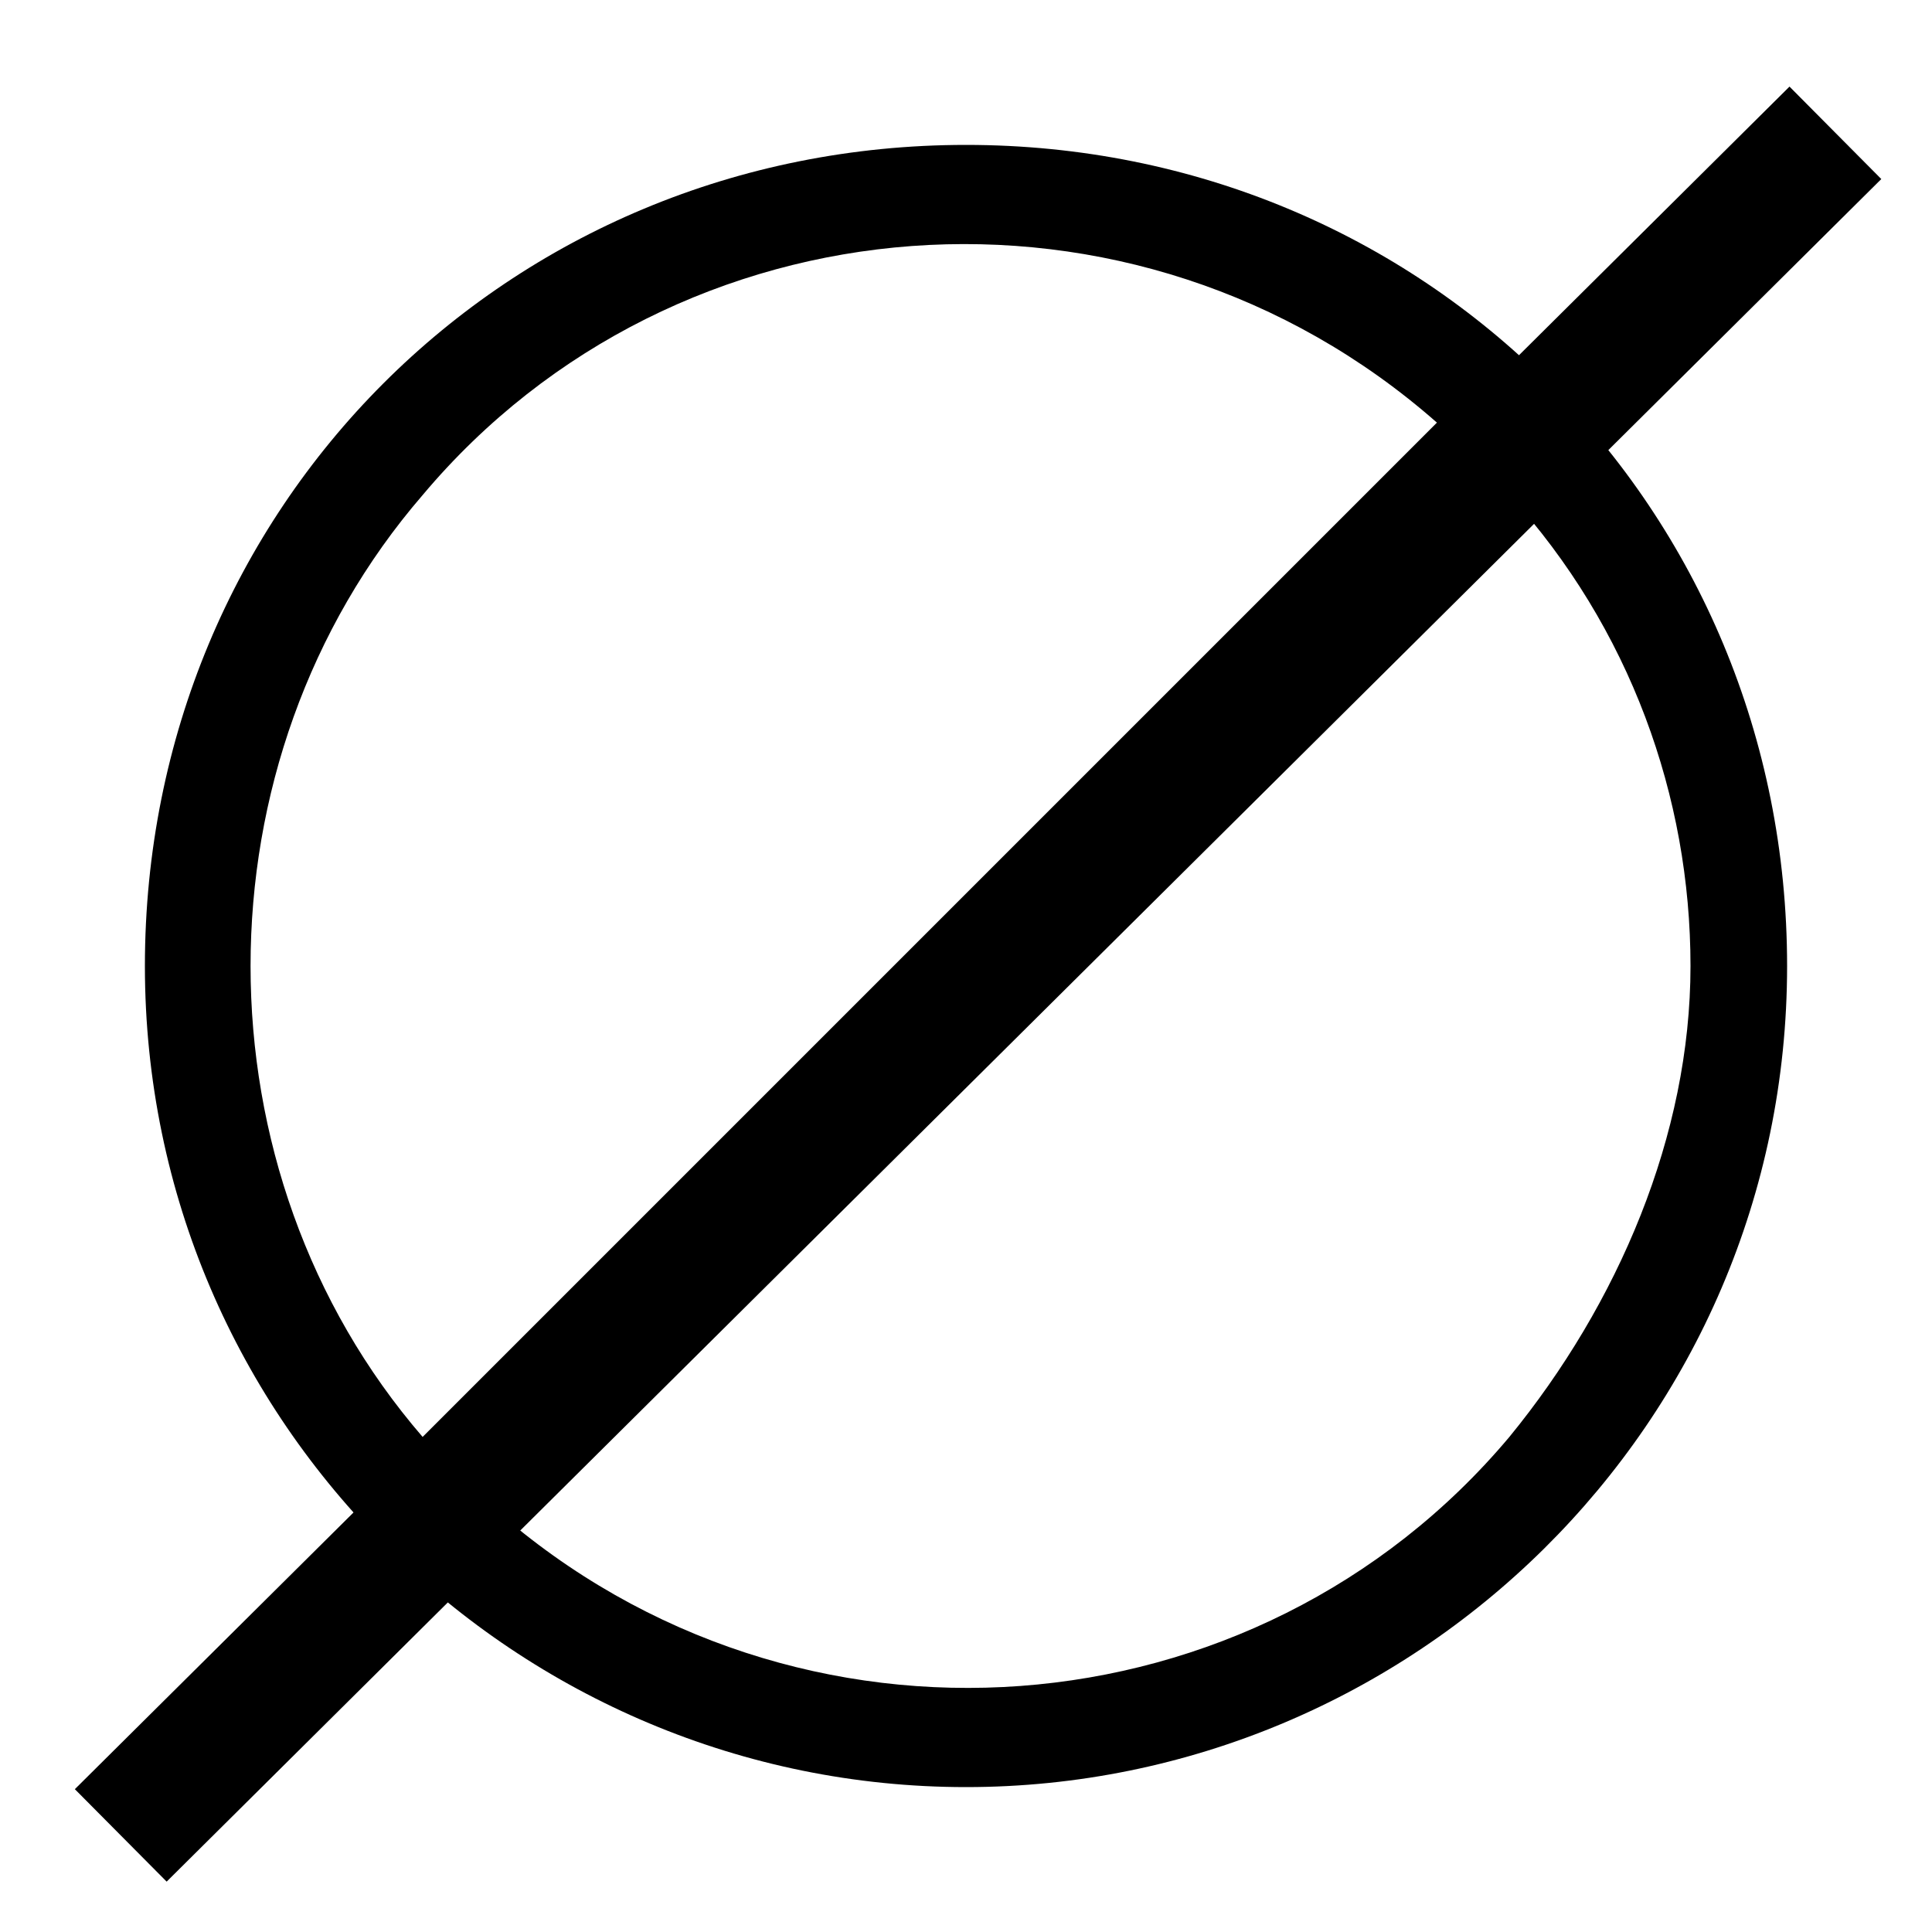
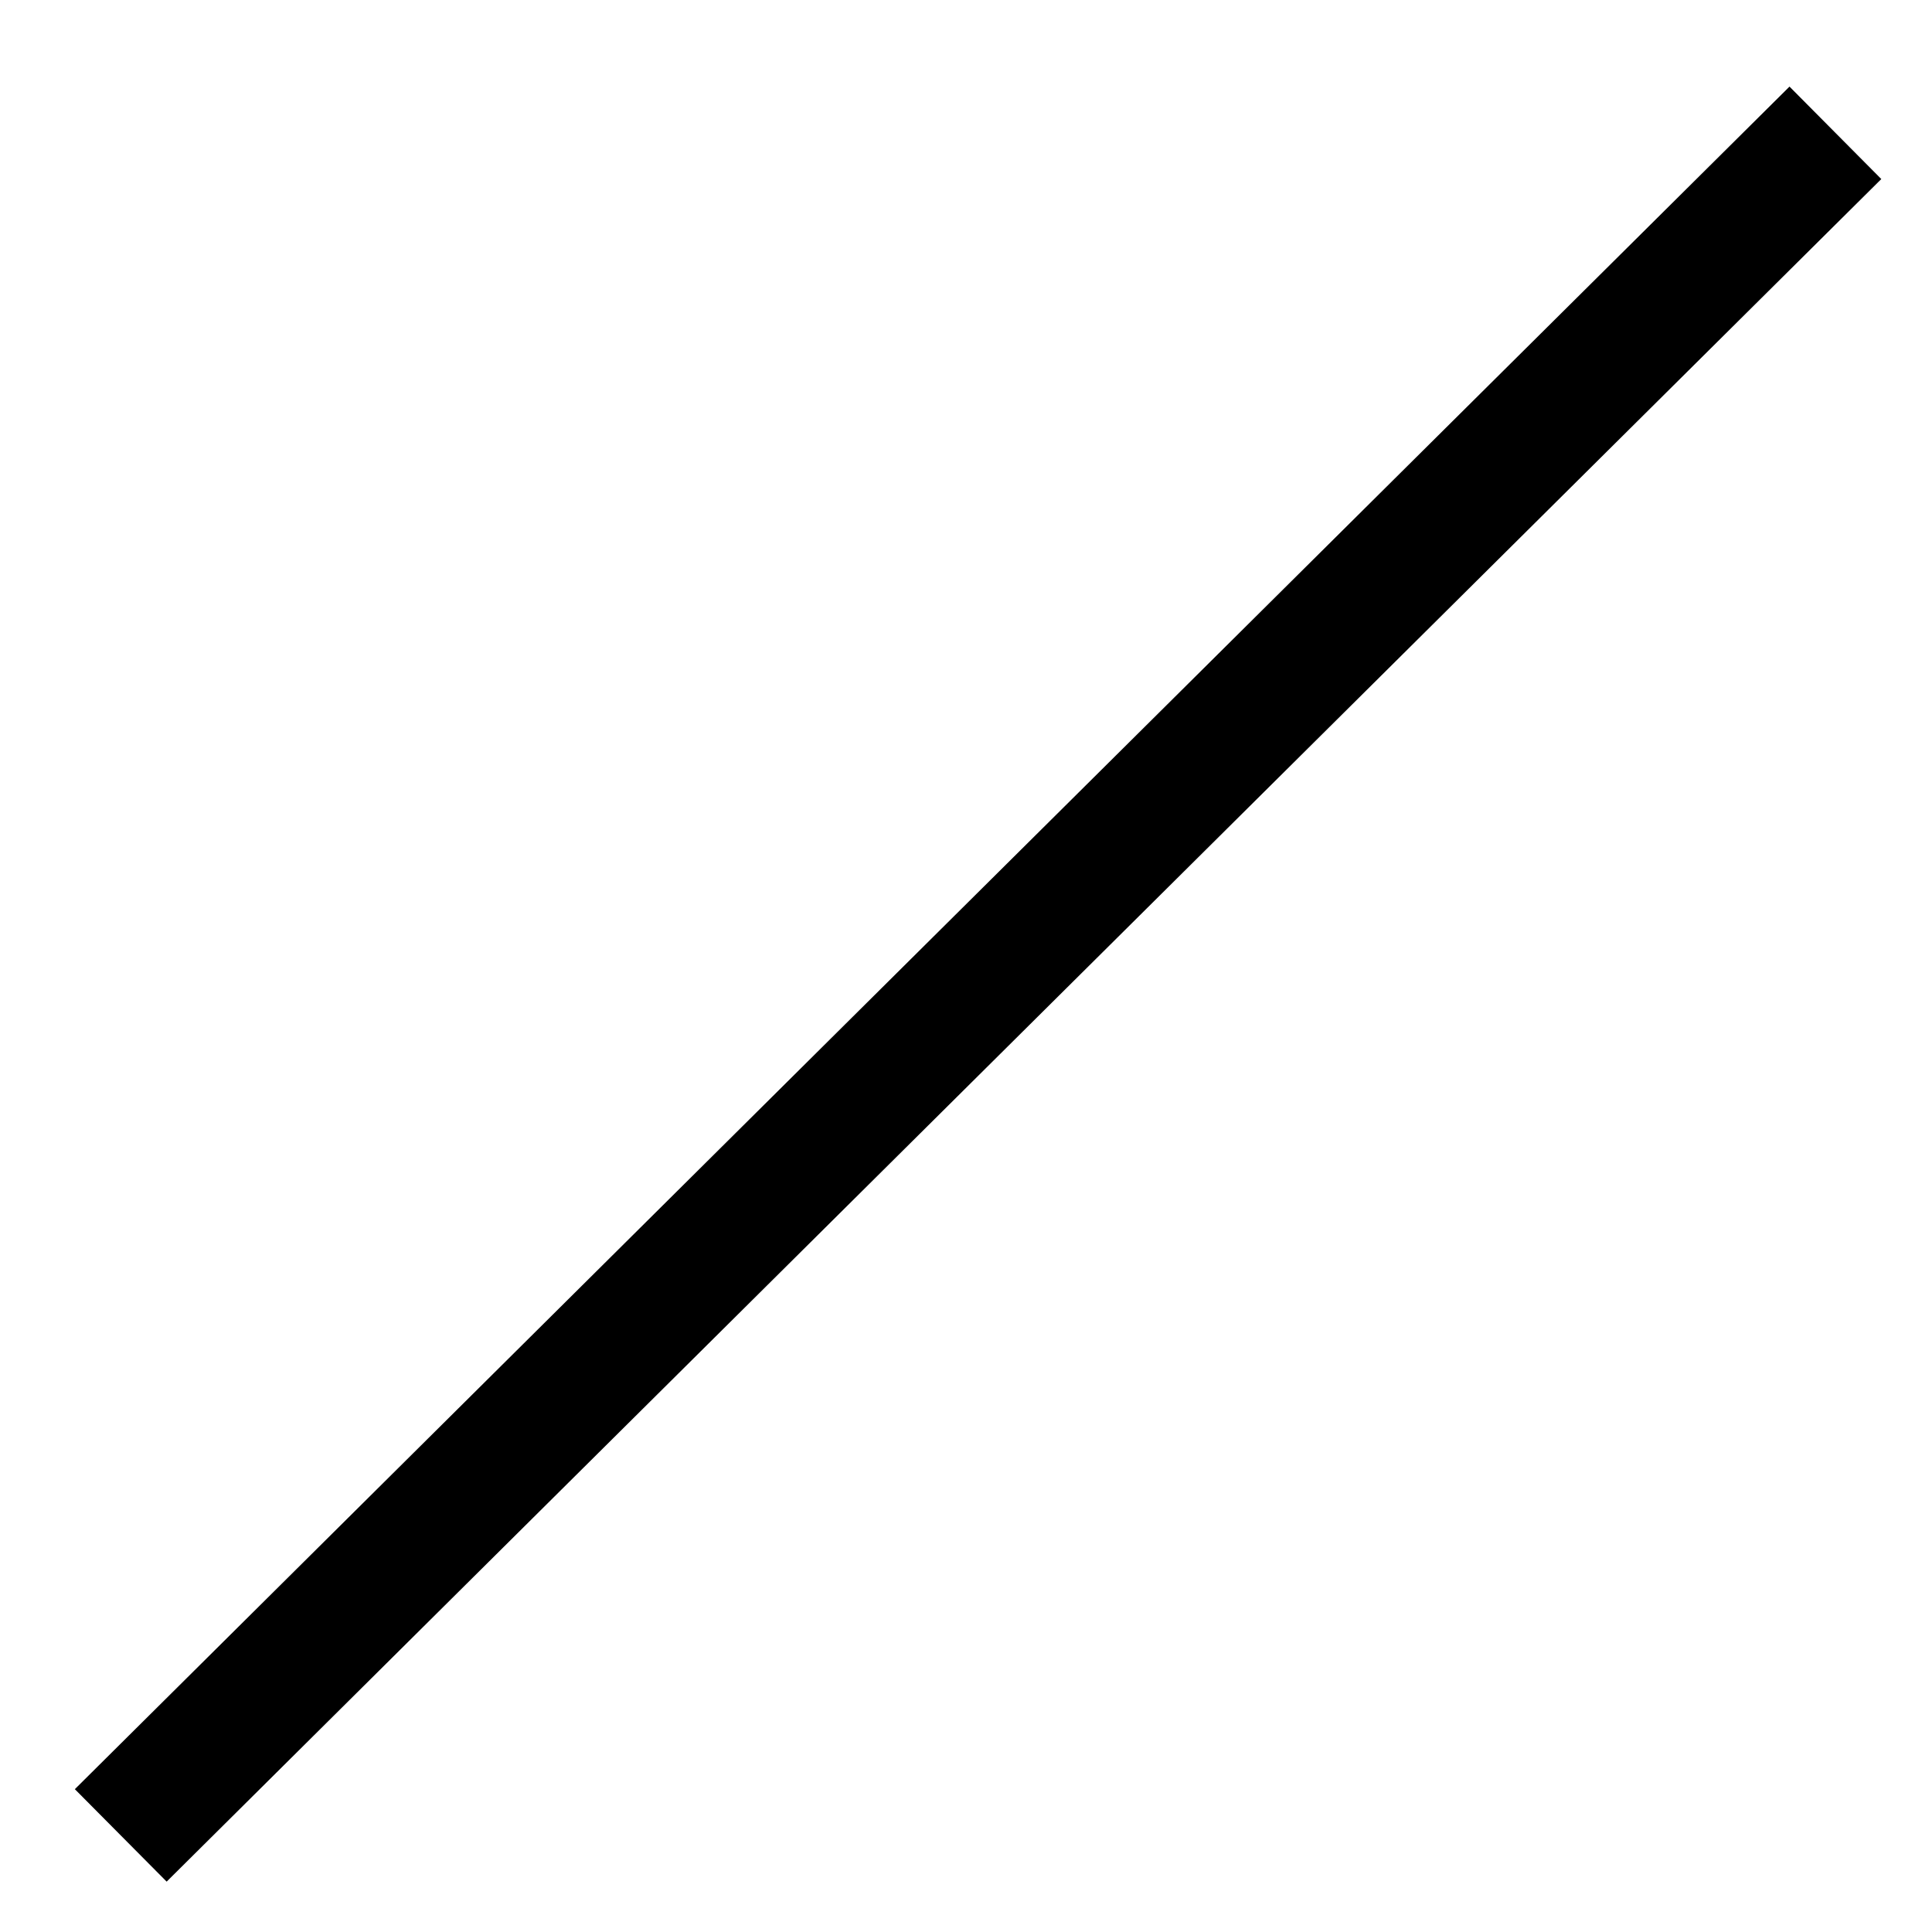
<svg xmlns="http://www.w3.org/2000/svg" version="1.1" id="Ebene_1" x="0px" y="0px" viewBox="0 0 16 16" style="enable-background:new 0 0 16 16;" xml:space="preserve">
  <style type="text/css">
	.st0{fill:none;stroke:#000000;stroke-width:1.079;stroke-miterlimit:10;}
</style>
-   <path d="M14,8c0-1.4-0.5-2.8-1.5-3.9l-8.4,8.4c2.5,2.2,6.3,1.9,8.4-0.6C13.4,10.8,14,9.4,14,8 M3.5,11.9l8.4-8.4  C9.4,1.3,5.6,1.6,3.5,4.1C1.6,6.3,1.6,9.7,3.5,11.9L3.5,11.9z M14.8,8c0,3.8-3.1,6.8-6.8,6.8S1.2,11.8,1.2,8S4.2,1.2,8,1.2  S14.8,4.2,14.8,8" />
  <line class="st0" x1="1" y1="15.2" x2="15.2" y2="1.1" />
</svg>